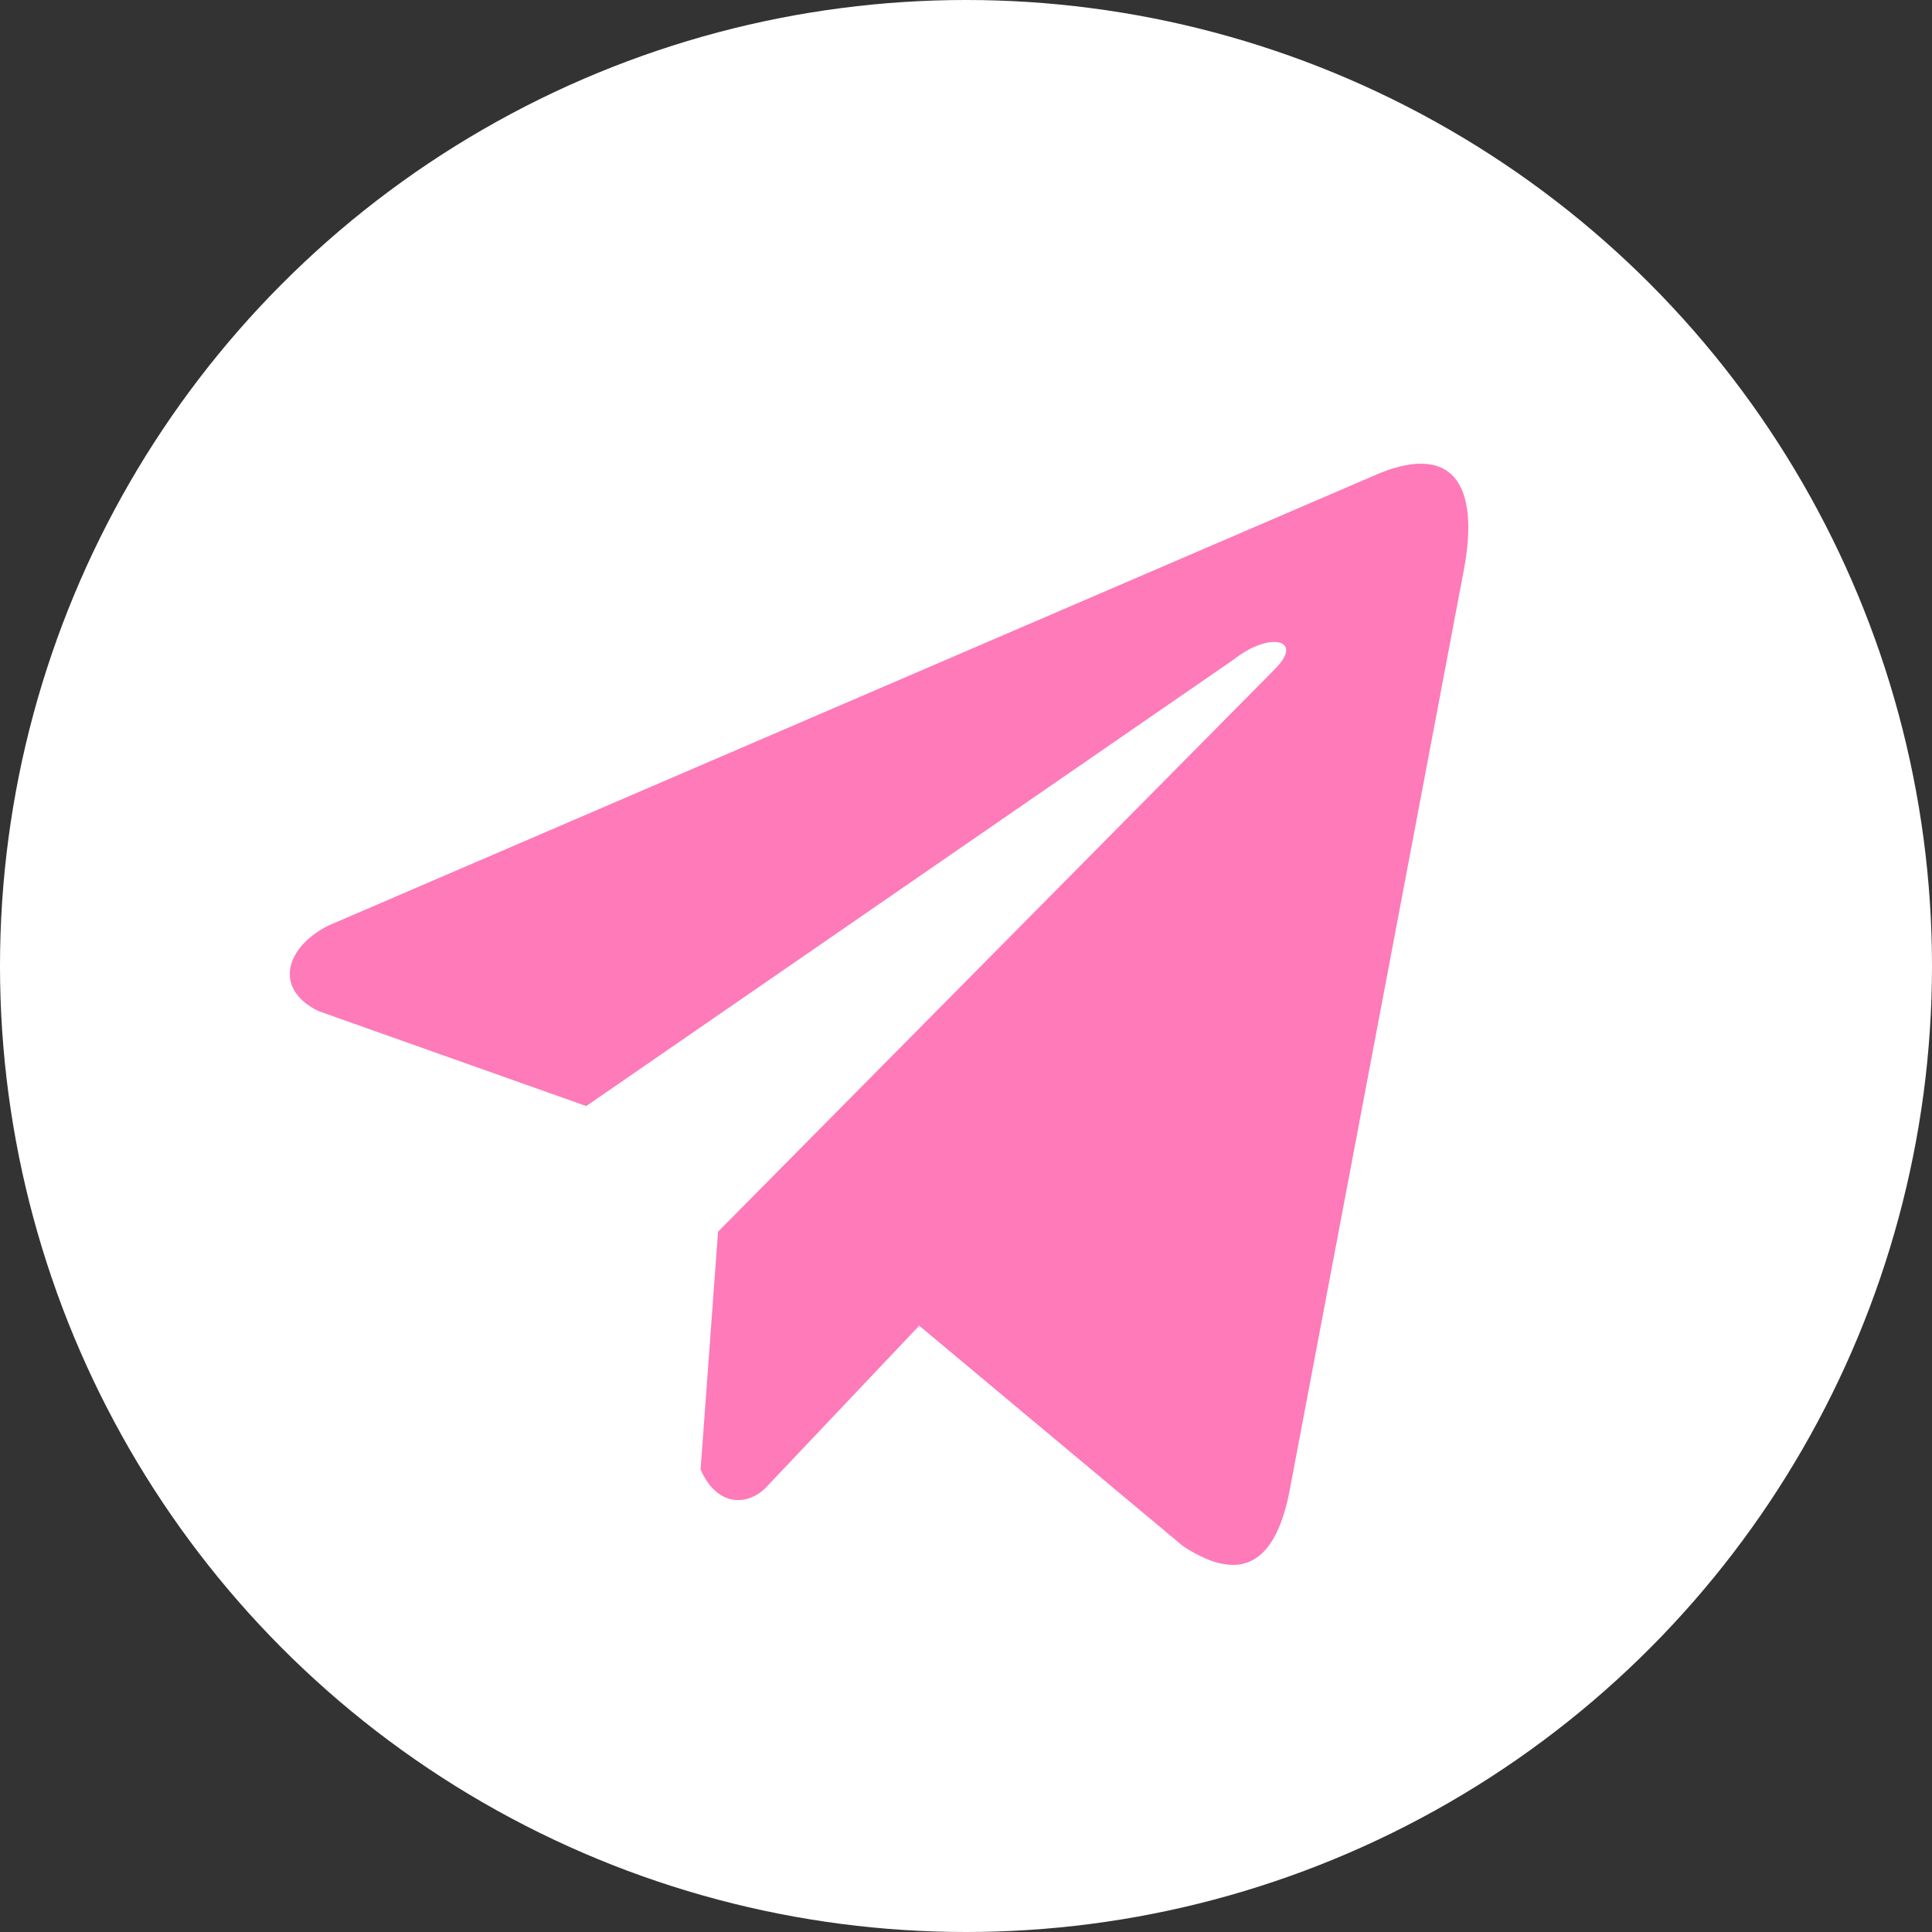
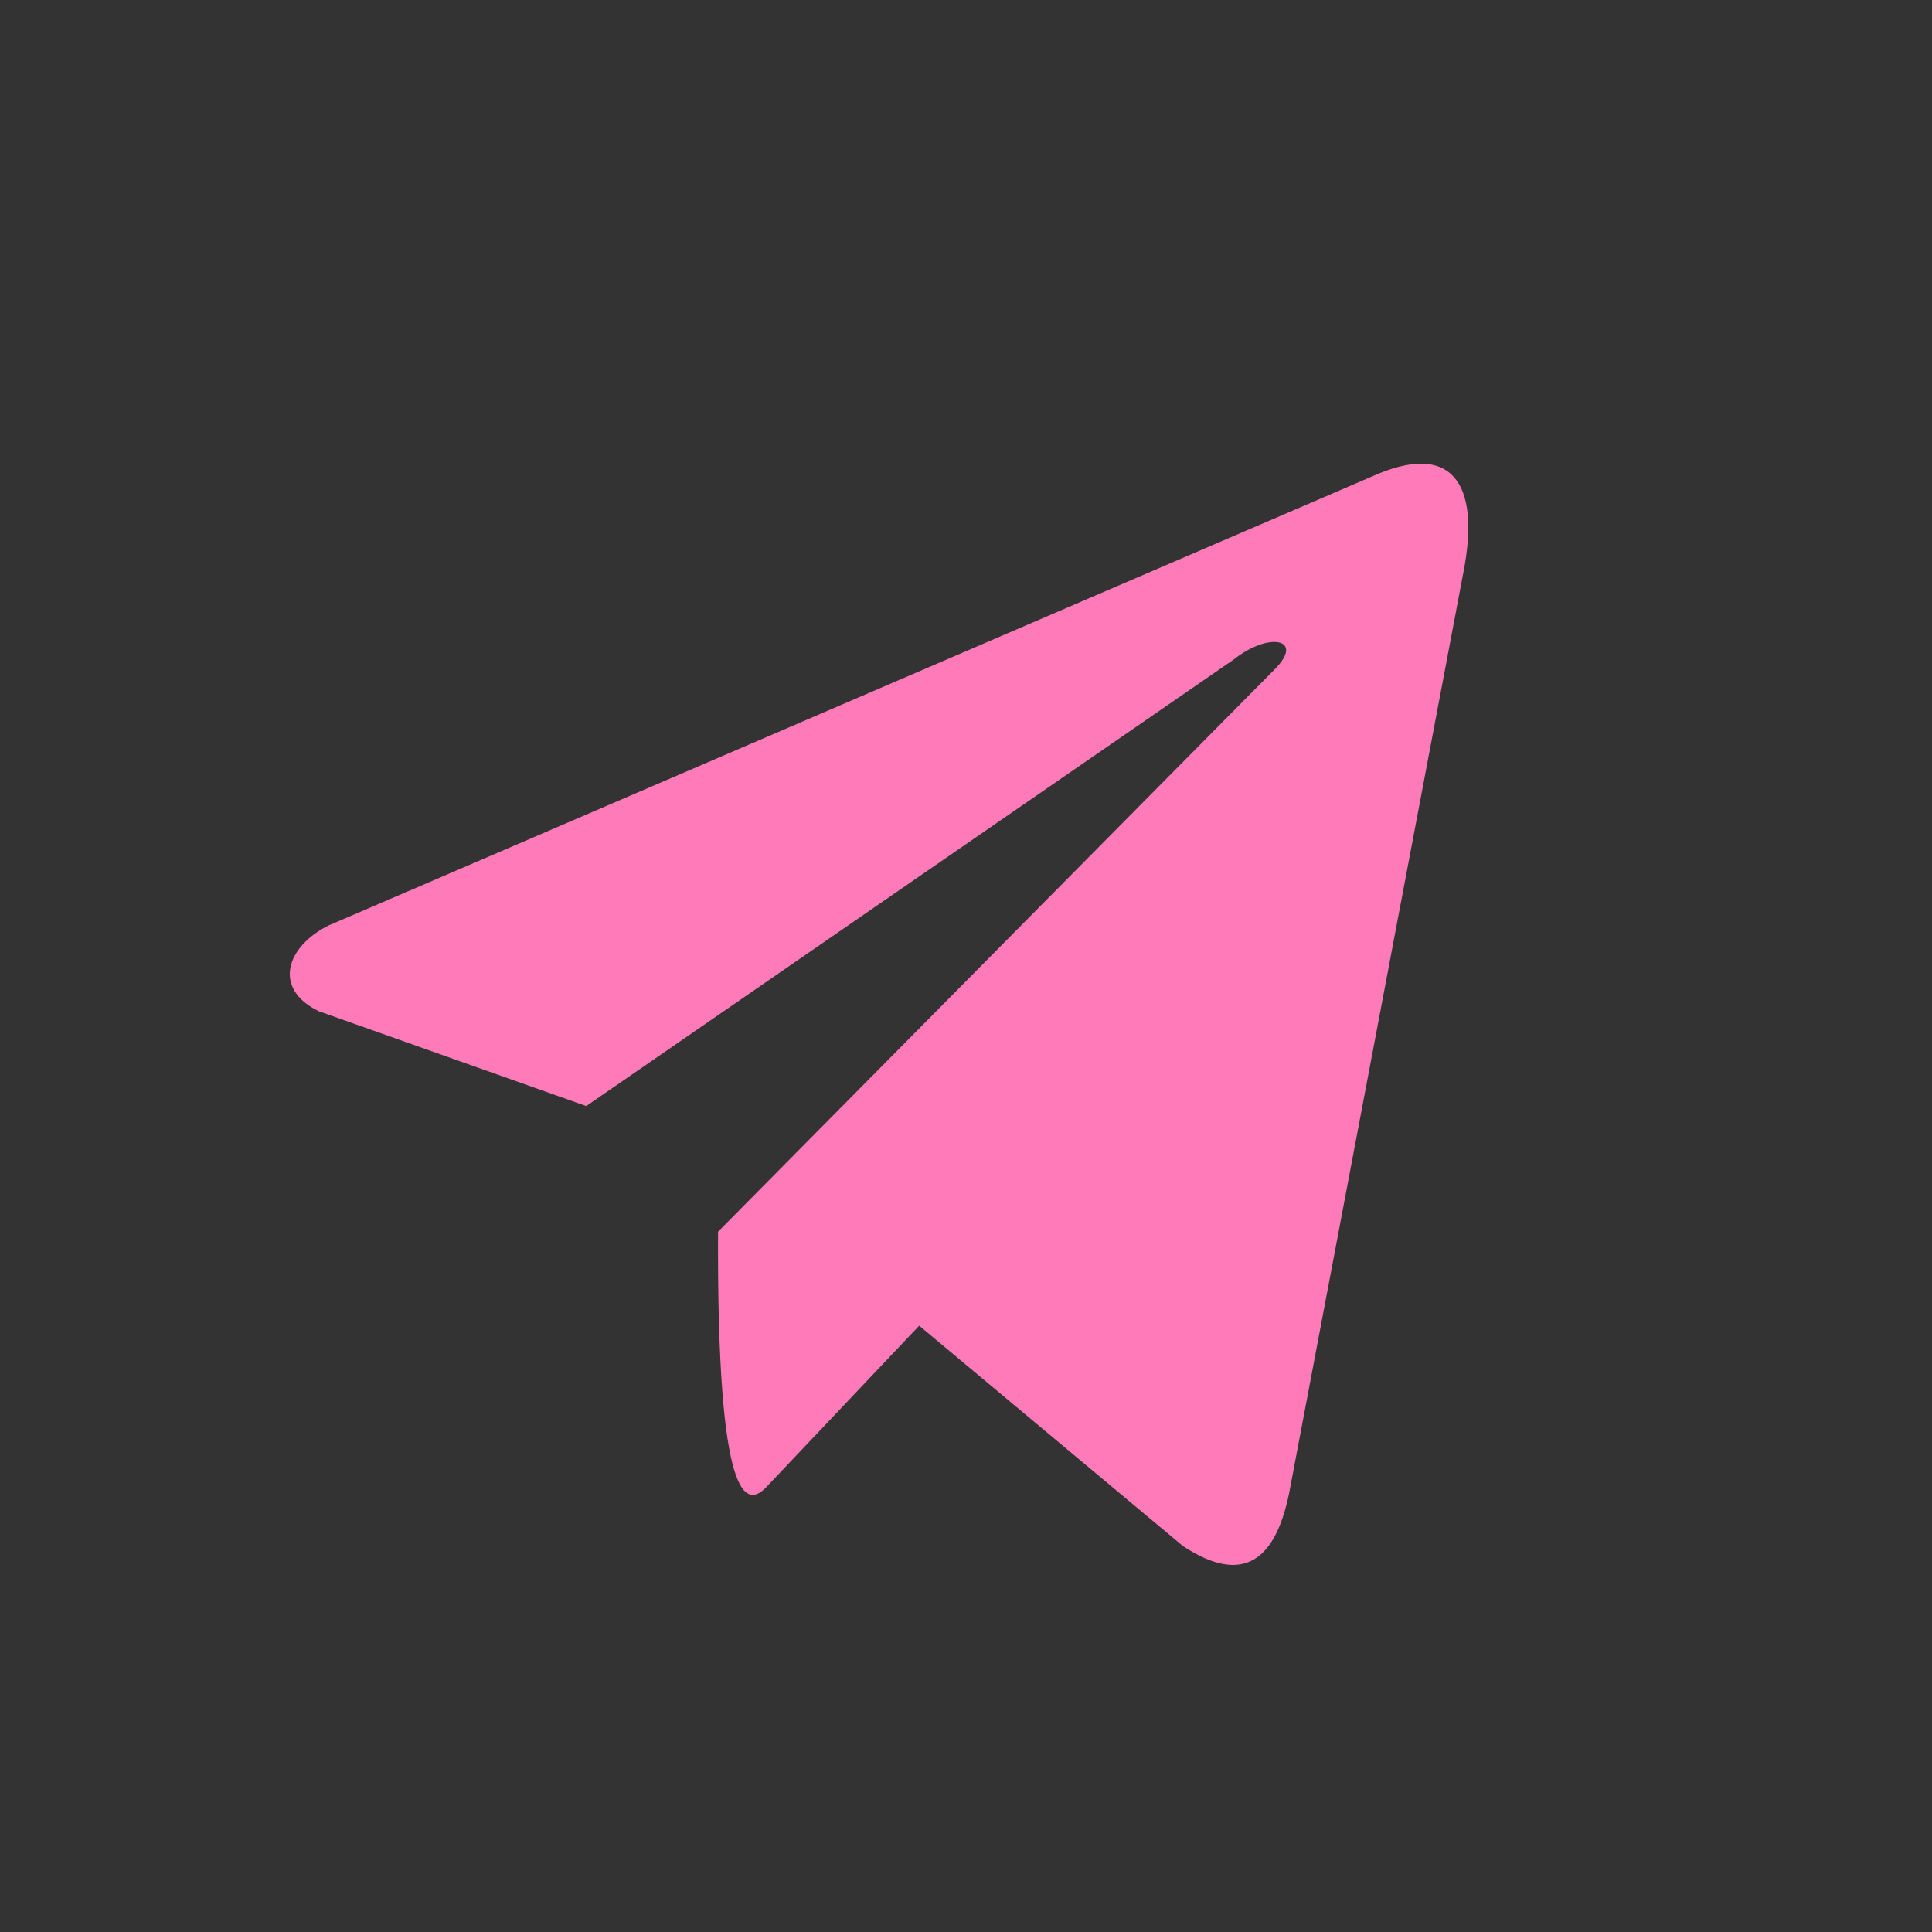
<svg xmlns="http://www.w3.org/2000/svg" width="100" height="100" viewBox="0 0 100 100" fill="none">
  <rect x="0" y="0" width="100" height="100" fill="#333333" stroke="none" />
-   <circle cx="50" cy="50" r="50" fill="white" />
-   <path d="M71.048 24.648L17.005 47.904C14.83 48.987 14.094 51.155 16.479 52.332L30.344 57.249L63.866 34.13C65.696 32.679 67.57 33.066 65.958 34.663L37.166 63.752L36.262 76.063C37.1 77.964 38.634 77.973 39.612 77.028L47.578 68.618L61.22 80.017C64.388 82.11 66.112 80.76 66.794 76.923L75.742 29.642C76.671 24.919 75.087 22.838 71.048 24.648Z" fill="#FE7AB9" />
+   <path d="M71.048 24.648L17.005 47.904C14.83 48.987 14.094 51.155 16.479 52.332L30.344 57.249L63.866 34.13C65.696 32.679 67.57 33.066 65.958 34.663L37.166 63.752C37.1 77.964 38.634 77.973 39.612 77.028L47.578 68.618L61.22 80.017C64.388 82.11 66.112 80.76 66.794 76.923L75.742 29.642C76.671 24.919 75.087 22.838 71.048 24.648Z" fill="#FE7AB9" />
</svg>